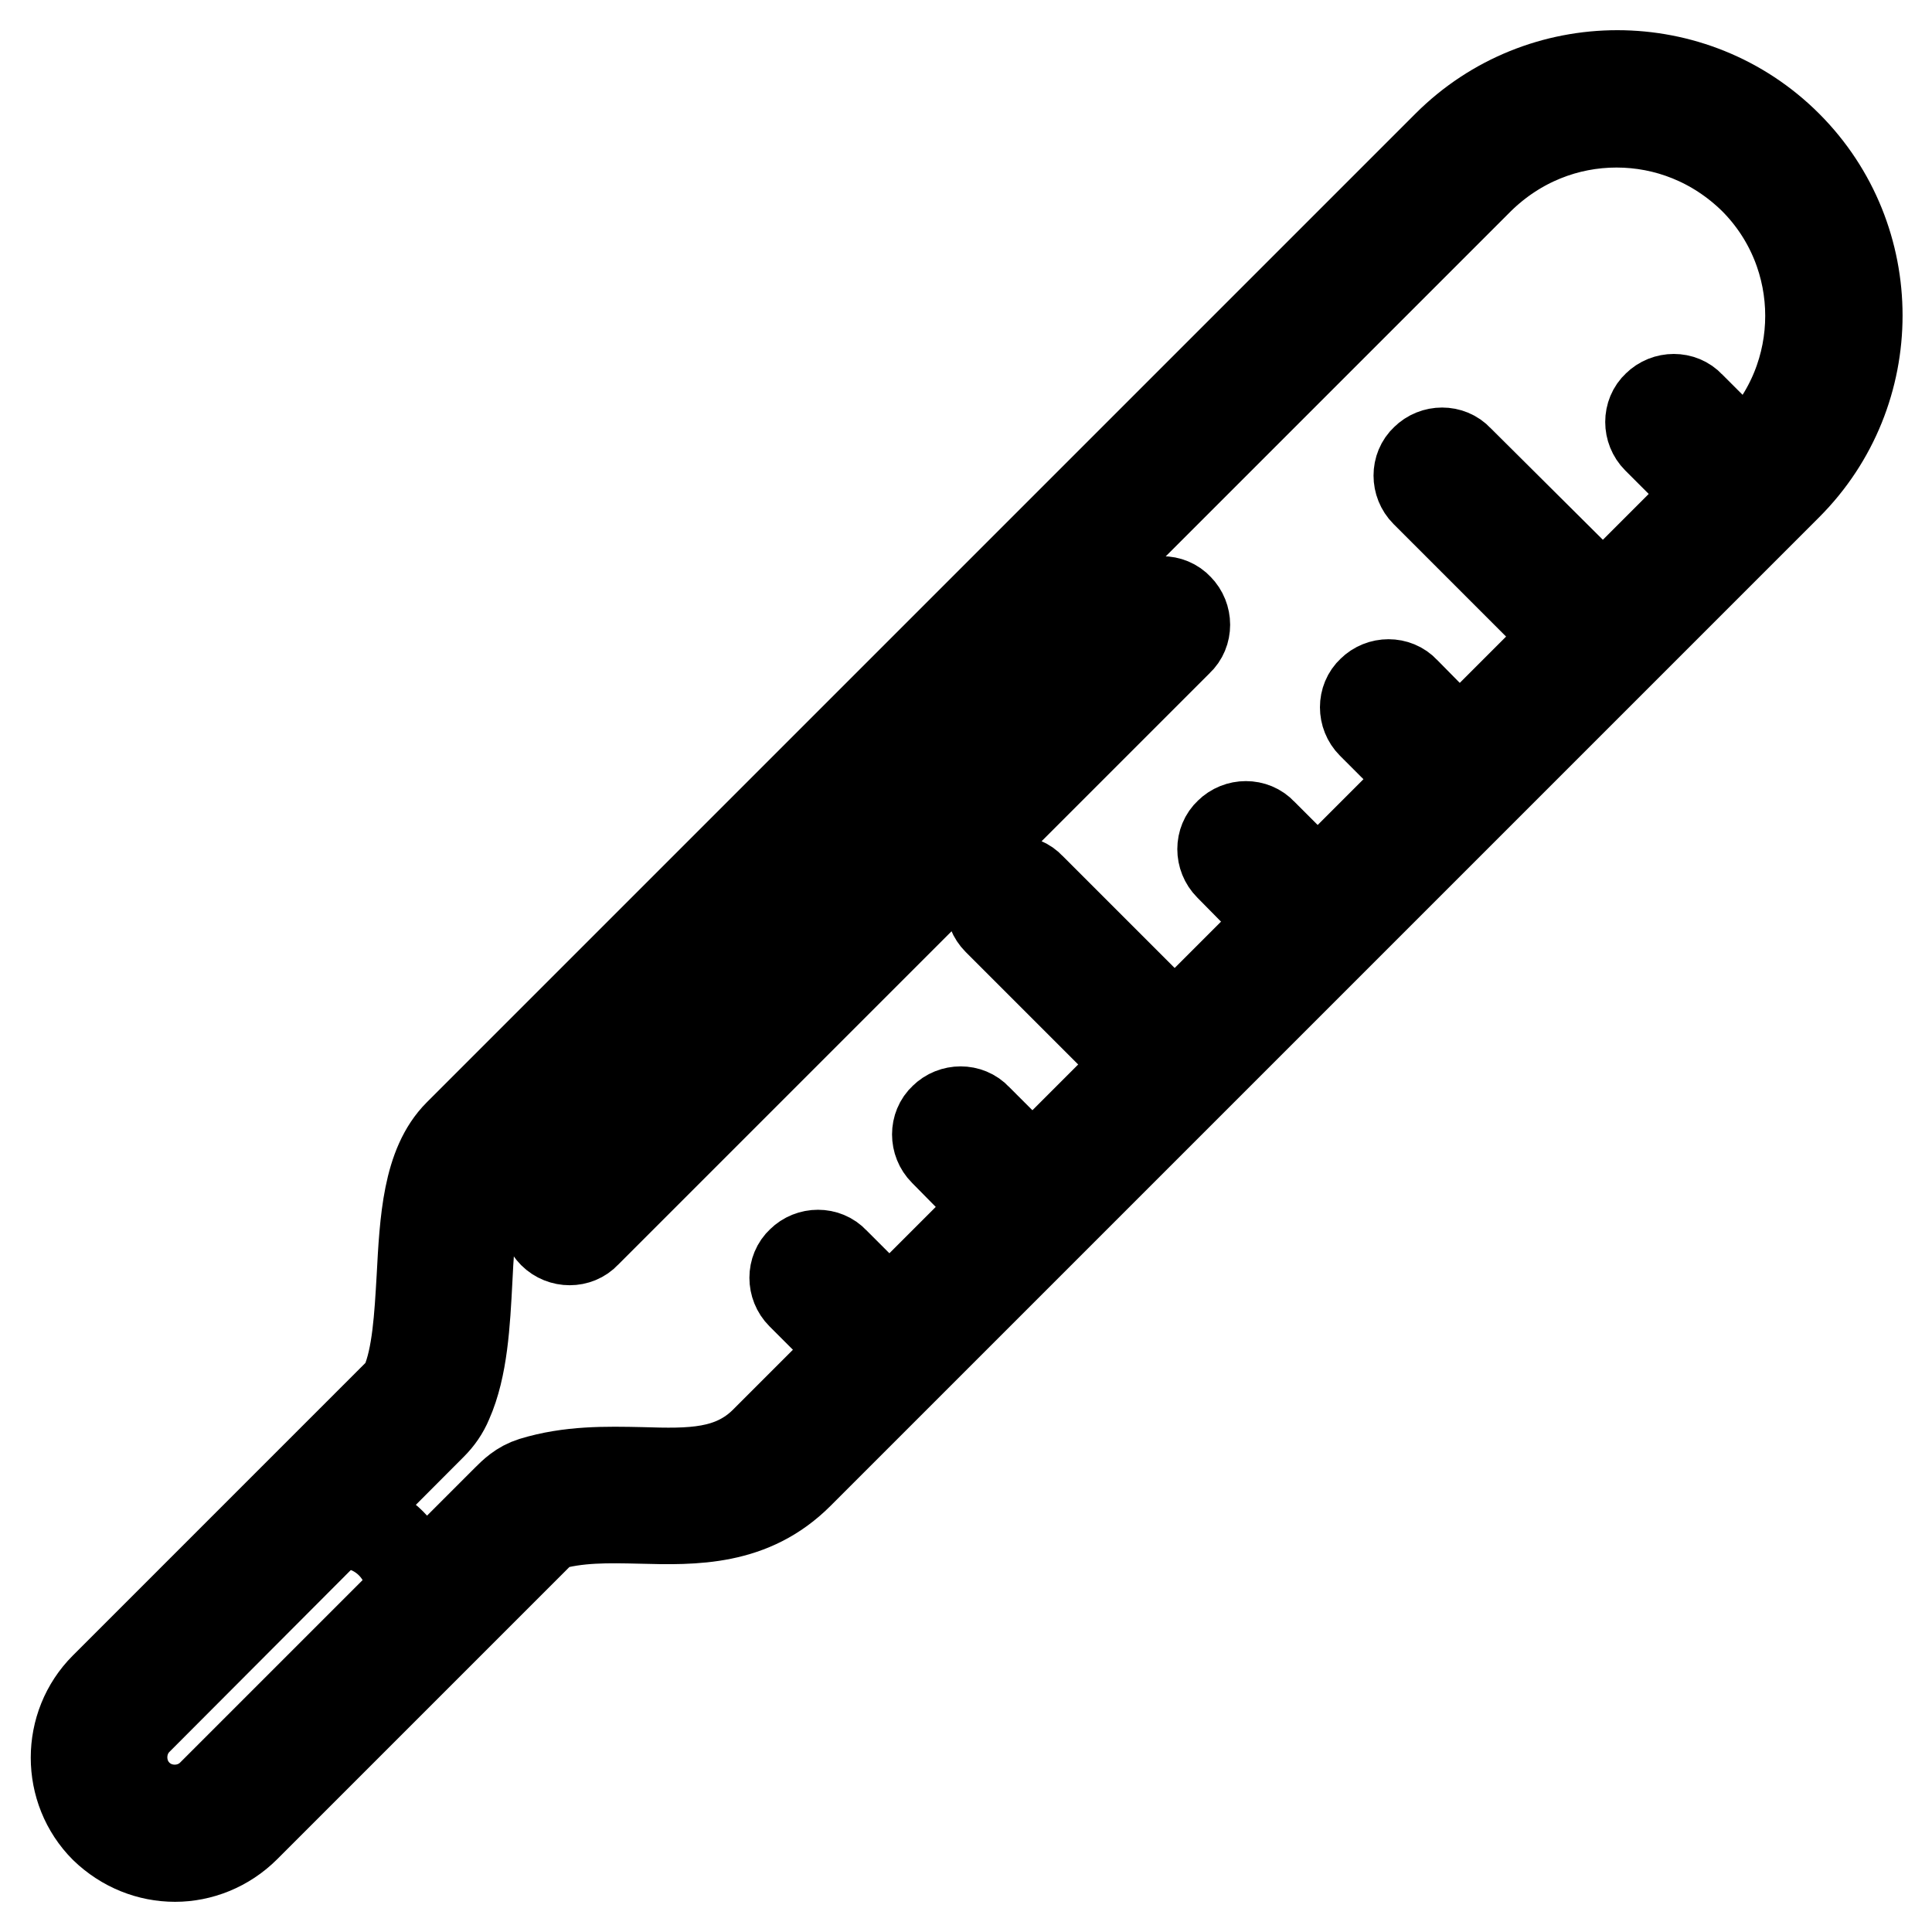
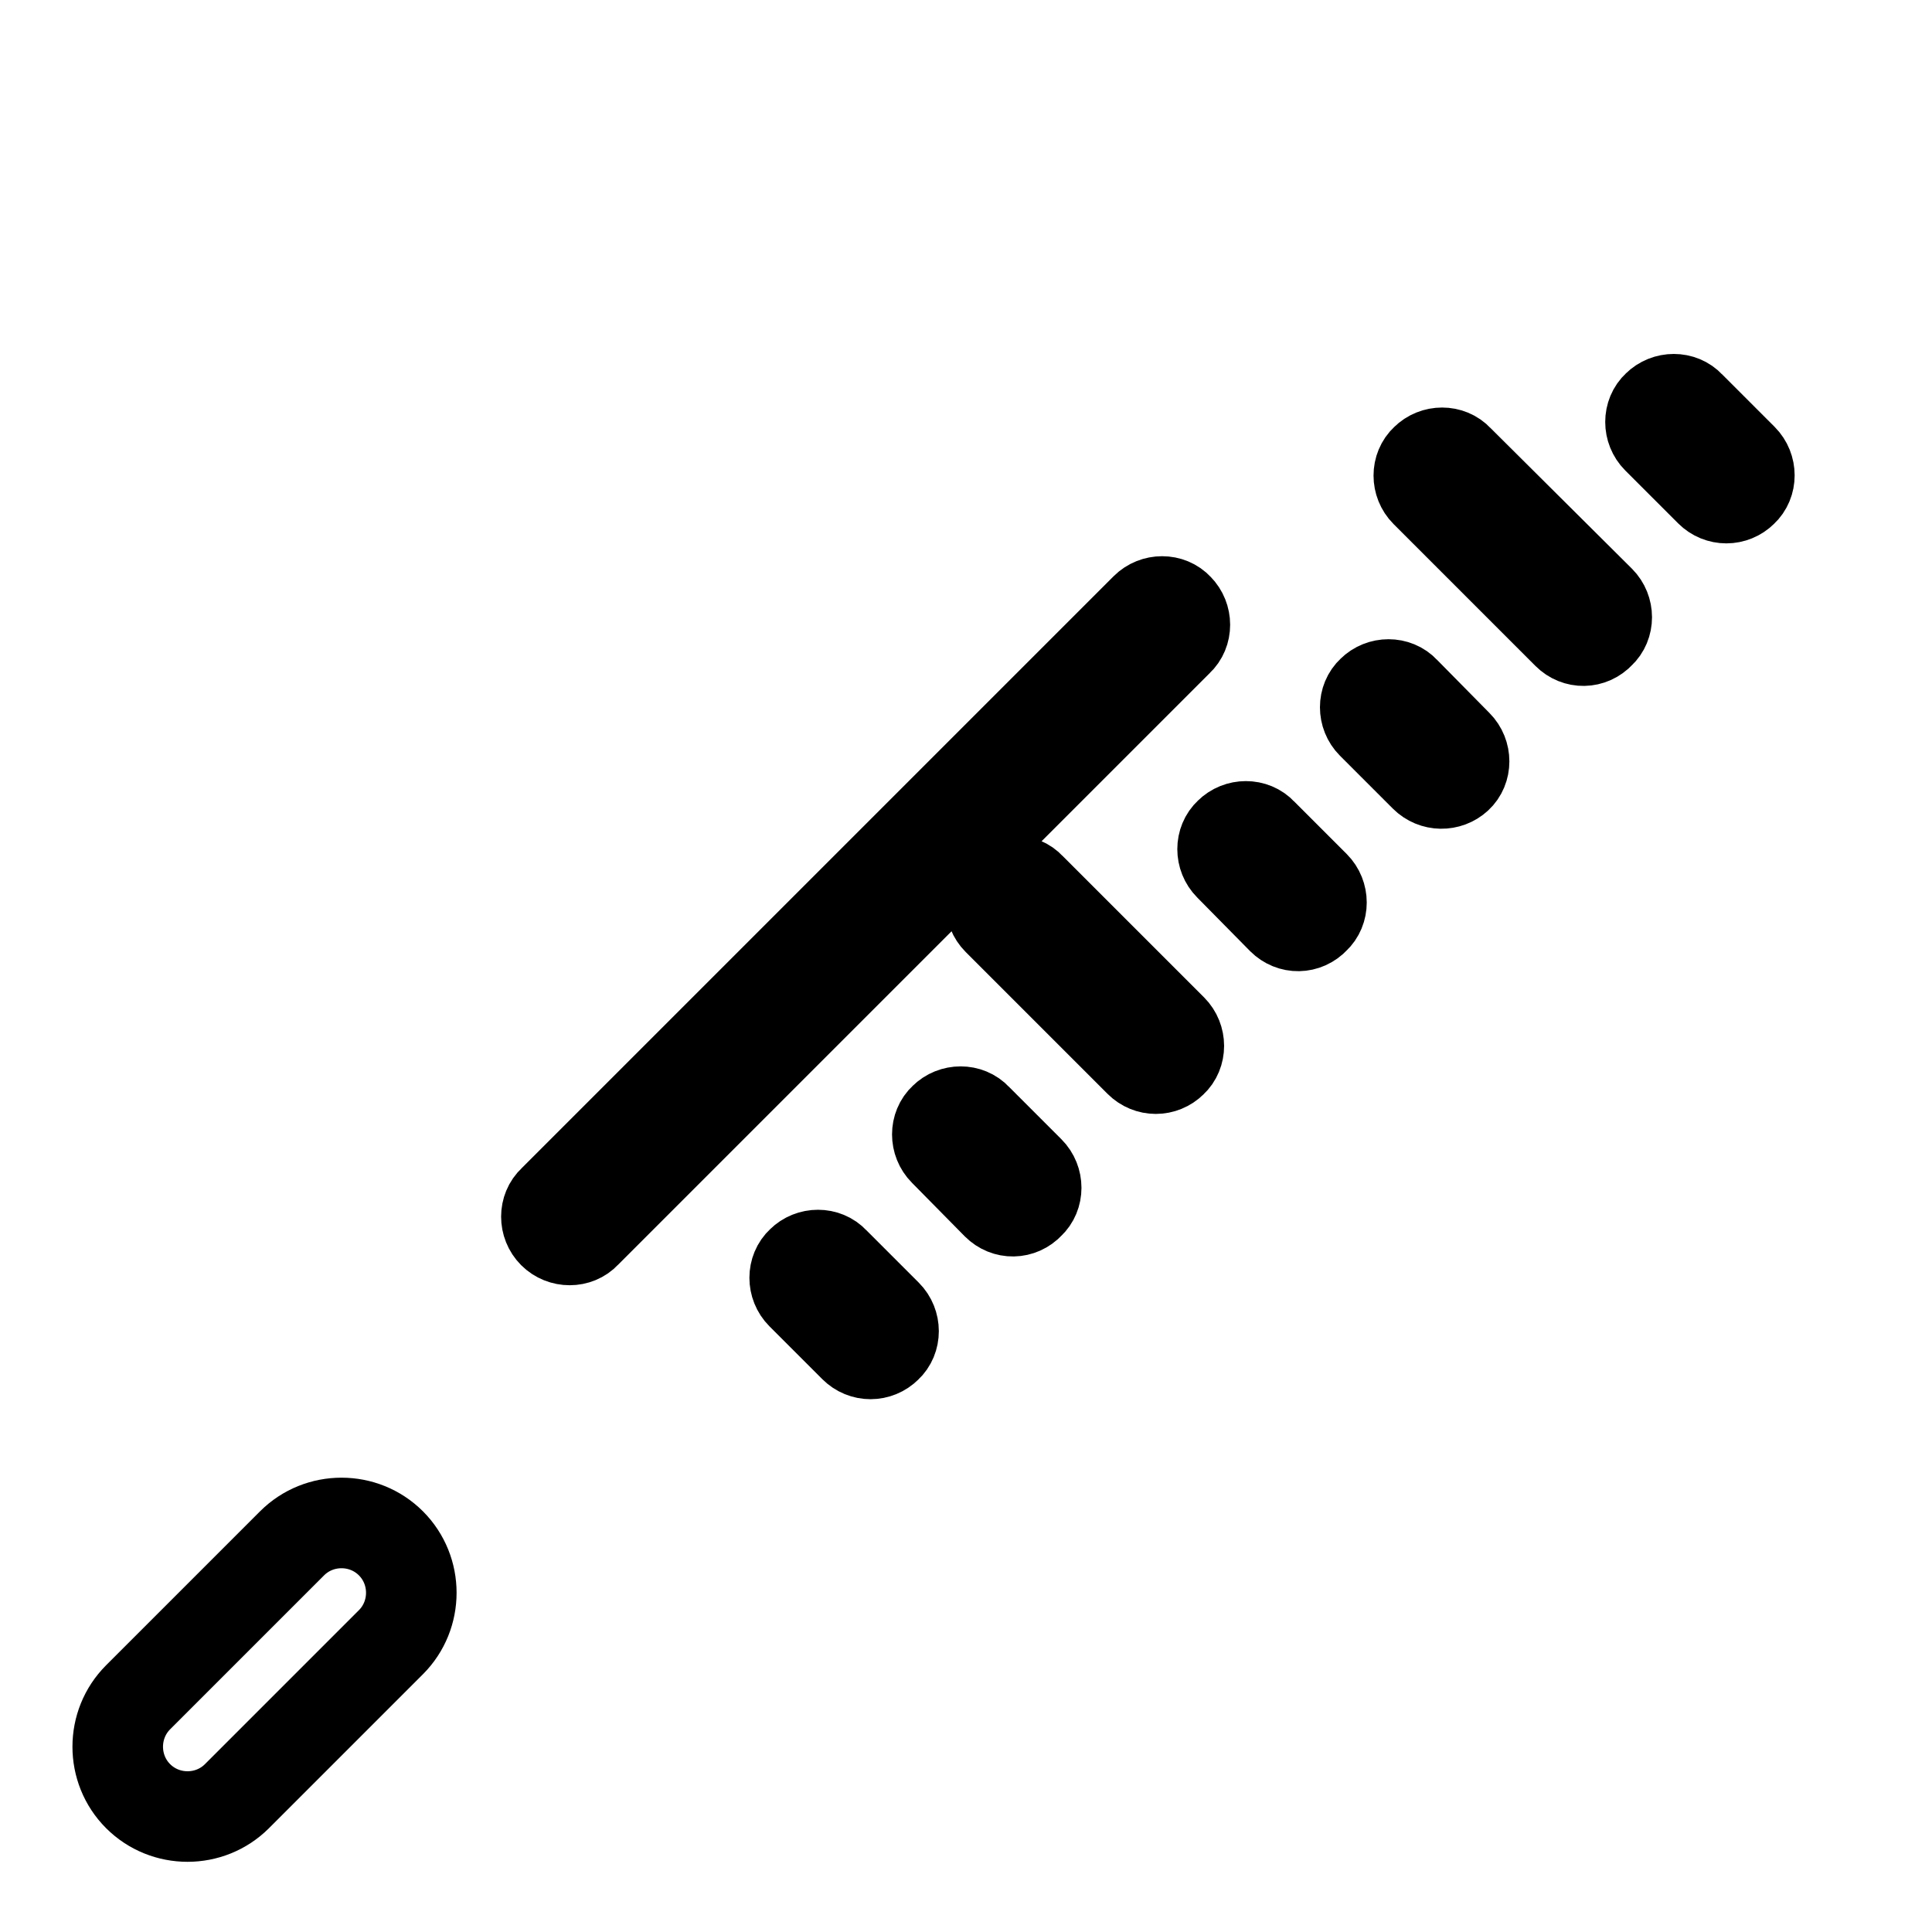
<svg xmlns="http://www.w3.org/2000/svg" version="1.1" x="0px" y="0px" viewBox="0 0 256 256" enable-background="new 0 0 256 256" xml:space="preserve">
  <g>
-     <path stroke-width="12" fill-opacity="0" stroke="#000000" d="M23.2,246c-3.4,0-6.7-1.3-9.3-3.8c-5.1-5.1-5.1-13.5,0-18.6l39.1-39.1c0.3-0.3,0.6-0.8,0.8-1.2 c1.5-3.5,1.8-8.8,2.1-14c0.4-7.6,0.8-14.9,4.9-19l131-131c12.4-12.4,32.6-12.4,45,0c12.4,12.4,12.4,32.6,0,45l-131,131 c-6.2,6.2-13.7,6.1-20.9,5.9c-4.3-0.1-8.4-0.2-12.4,1c-0.2,0.1-0.6,0.5-0.9,0.8l-39.1,39.1C29.9,244.7,26.5,246,23.2,246z  M214.2,16.2c-6.6,0-13.1,2.5-18.2,7.5l-131,131c-2.4,2.4-2.8,8.8-3.1,14.9c-0.3,5.7-0.6,11.6-2.6,16.1c-0.5,1.2-1.2,2.2-2.1,3.1 l-39,39.1c-2.7,2.7-2.7,7.2,0,9.9c2.7,2.7,7.2,2.7,9.9,0l39.1-39.1c0.8-0.8,1.8-1.8,3.4-2.3c4.9-1.5,9.7-1.4,14.4-1.3 c6.5,0.2,12,0.3,16.4-4.1l131-131c10-10,10-26.3,0-36.3C227.3,18.7,220.8,16.2,214.2,16.2z" />
-     <path stroke-width="12" fill-opacity="0" stroke="#000000" d="M73.3,163.4c-1.2-1.2-1.2-3.2,0-4.3l78.5-78.5c1.2-1.2,3.2-1.2,4.3,0c1.2,1.2,1.2,3.2,0,4.3l-78.5,78.5 C76.5,164.6,74.5,164.6,73.3,163.4z M226.6,65.1l-7-7c-1.2-1.2-1.2-3.2,0-4.3c1.2-1.2,3.2-1.2,4.3,0l7,7c1.2,1.2,1.2,3.2,0,4.3 C229.7,66.3,227.8,66.3,226.6,65.1z M207.7,84l-18.8-18.8c-1.2-1.2-1.2-3.2,0-4.3c1.2-1.2,3.2-1.2,4.3,0L212,79.6 c1.2,1.2,1.2,3.2,0,4.3C210.8,85.2,208.9,85.2,207.7,84z M151,140.7l-18.8-18.8c-1.2-1.2-1.2-3.2,0-4.3c1.2-1.2,3.2-1.2,4.3,0 l18.8,18.8c1.2,1.2,1.2,3.2,0,4.3C154.1,141.9,152.2,141.9,151,140.7L151,140.7z M188.8,102.9l-7-7c-1.2-1.2-1.2-3.2,0-4.3 c1.2-1.2,3.2-1.2,4.3,0l7,7.1c1.2,1.2,1.2,3.2,0,4.3C191.9,104.1,190,104.1,188.8,102.9z M169.9,121.8l-7-7.1 c-1.2-1.2-1.2-3.2,0-4.3c1.2-1.2,3.2-1.2,4.3,0l7,7c1.2,1.2,1.2,3.2,0,4.3C173,123,171.1,123,169.9,121.8z M132.1,159.6l-7-7.1 c-1.2-1.2-1.2-3.2,0-4.3c1.2-1.2,3.2-1.2,4.3,0l7,7c1.2,1.2,1.2,3.2,0,4.3C135.2,160.8,133.3,160.8,132.1,159.6L132.1,159.6z  M113.2,178.5l-7-7c-1.2-1.2-1.2-3.2,0-4.3c1.2-1.2,3.2-1.2,4.3,0l7,7c1.2,1.2,1.2,3.2,0,4.3C116.3,179.7,114.4,179.7,113.2,178.5z  M18.3,238c-3.6-3.6-3.6-9.5,0-13.1l20.4-20.4c3.6-3.6,9.5-3.6,13.1,0s3.6,9.5,0,13.1L31.4,238C27.8,241.6,21.9,241.6,18.3,238z" />
+     <path stroke-width="12" fill-opacity="0" stroke="#000000" d="M73.3,163.4c-1.2-1.2-1.2-3.2,0-4.3l78.5-78.5c1.2-1.2,3.2-1.2,4.3,0c1.2,1.2,1.2,3.2,0,4.3l-78.5,78.5 C76.5,164.6,74.5,164.6,73.3,163.4z M226.6,65.1l-7-7c-1.2-1.2-1.2-3.2,0-4.3c1.2-1.2,3.2-1.2,4.3,0l7,7c1.2,1.2,1.2,3.2,0,4.3 C229.7,66.3,227.8,66.3,226.6,65.1z M207.7,84l-18.8-18.8c-1.2-1.2-1.2-3.2,0-4.3c1.2-1.2,3.2-1.2,4.3,0L212,79.6 c1.2,1.2,1.2,3.2,0,4.3C210.8,85.2,208.9,85.2,207.7,84M151,140.7l-18.8-18.8c-1.2-1.2-1.2-3.2,0-4.3c1.2-1.2,3.2-1.2,4.3,0 l18.8,18.8c1.2,1.2,1.2,3.2,0,4.3C154.1,141.9,152.2,141.9,151,140.7L151,140.7z M188.8,102.9l-7-7c-1.2-1.2-1.2-3.2,0-4.3 c1.2-1.2,3.2-1.2,4.3,0l7,7.1c1.2,1.2,1.2,3.2,0,4.3C191.9,104.1,190,104.1,188.8,102.9z M169.9,121.8l-7-7.1 c-1.2-1.2-1.2-3.2,0-4.3c1.2-1.2,3.2-1.2,4.3,0l7,7c1.2,1.2,1.2,3.2,0,4.3C173,123,171.1,123,169.9,121.8z M132.1,159.6l-7-7.1 c-1.2-1.2-1.2-3.2,0-4.3c1.2-1.2,3.2-1.2,4.3,0l7,7c1.2,1.2,1.2,3.2,0,4.3C135.2,160.8,133.3,160.8,132.1,159.6L132.1,159.6z  M113.2,178.5l-7-7c-1.2-1.2-1.2-3.2,0-4.3c1.2-1.2,3.2-1.2,4.3,0l7,7c1.2,1.2,1.2,3.2,0,4.3C116.3,179.7,114.4,179.7,113.2,178.5z  M18.3,238c-3.6-3.6-3.6-9.5,0-13.1l20.4-20.4c3.6-3.6,9.5-3.6,13.1,0s3.6,9.5,0,13.1L31.4,238C27.8,241.6,21.9,241.6,18.3,238z" />
  </g>
</svg>